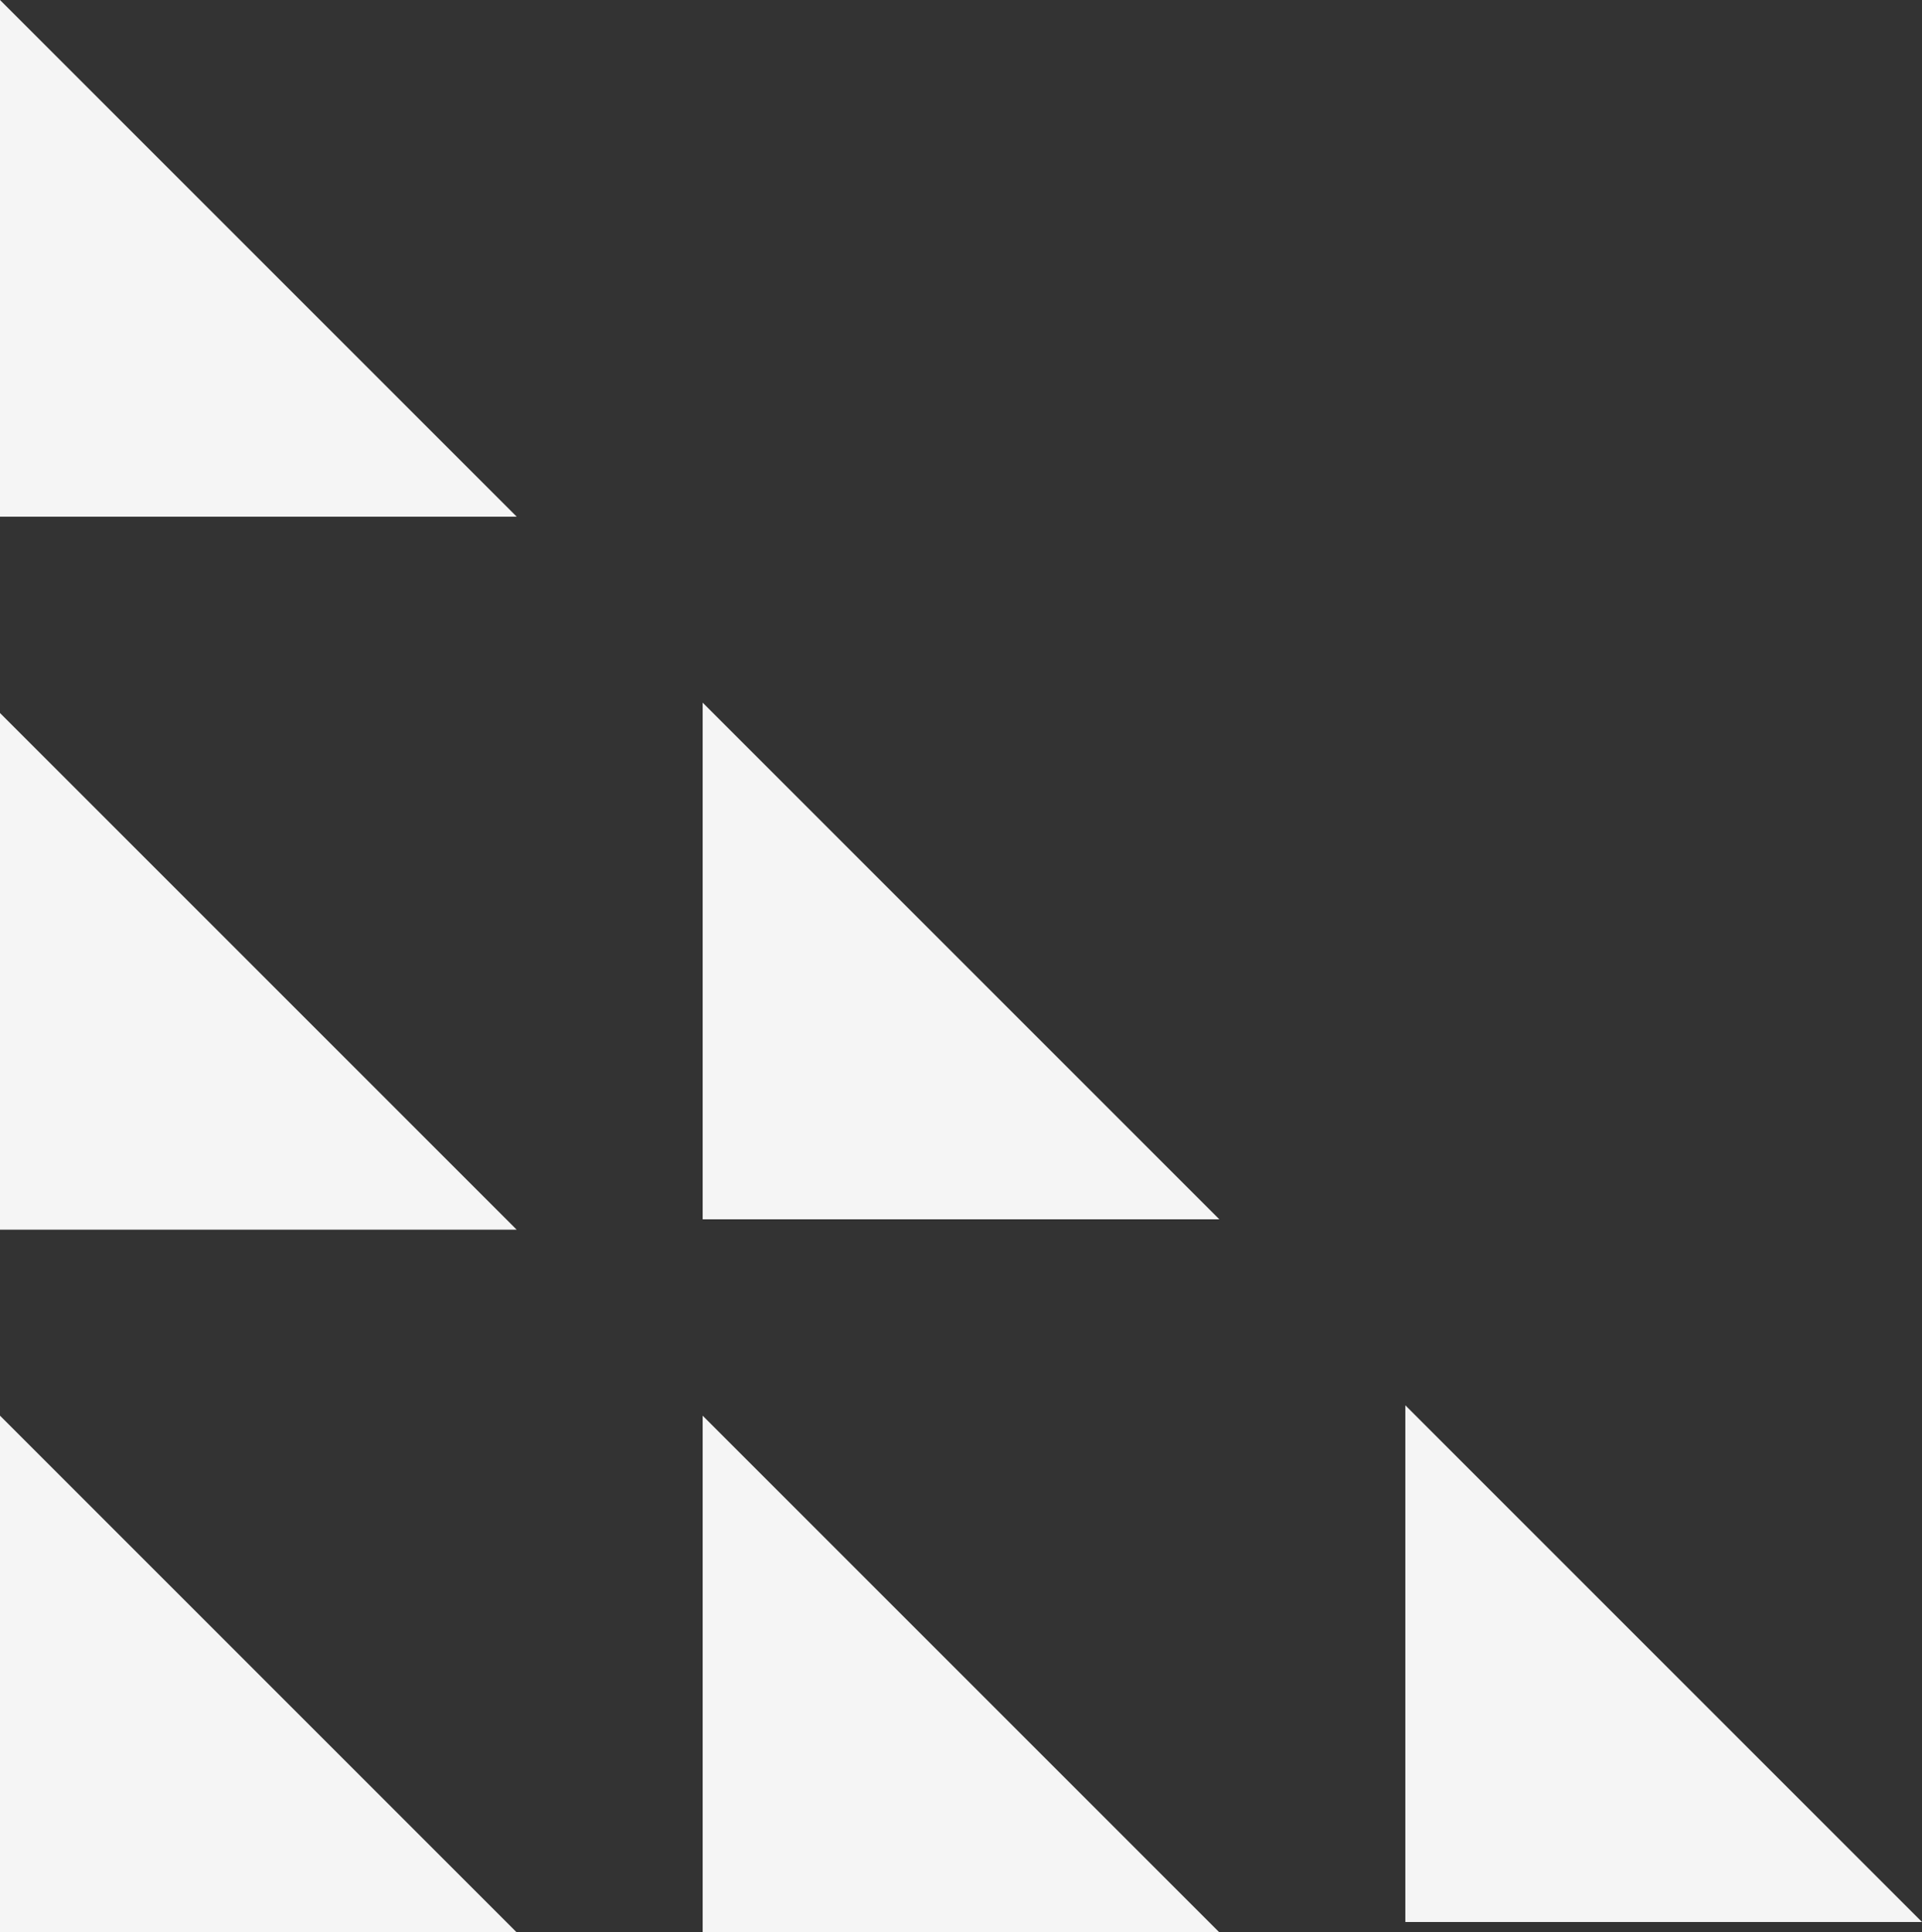
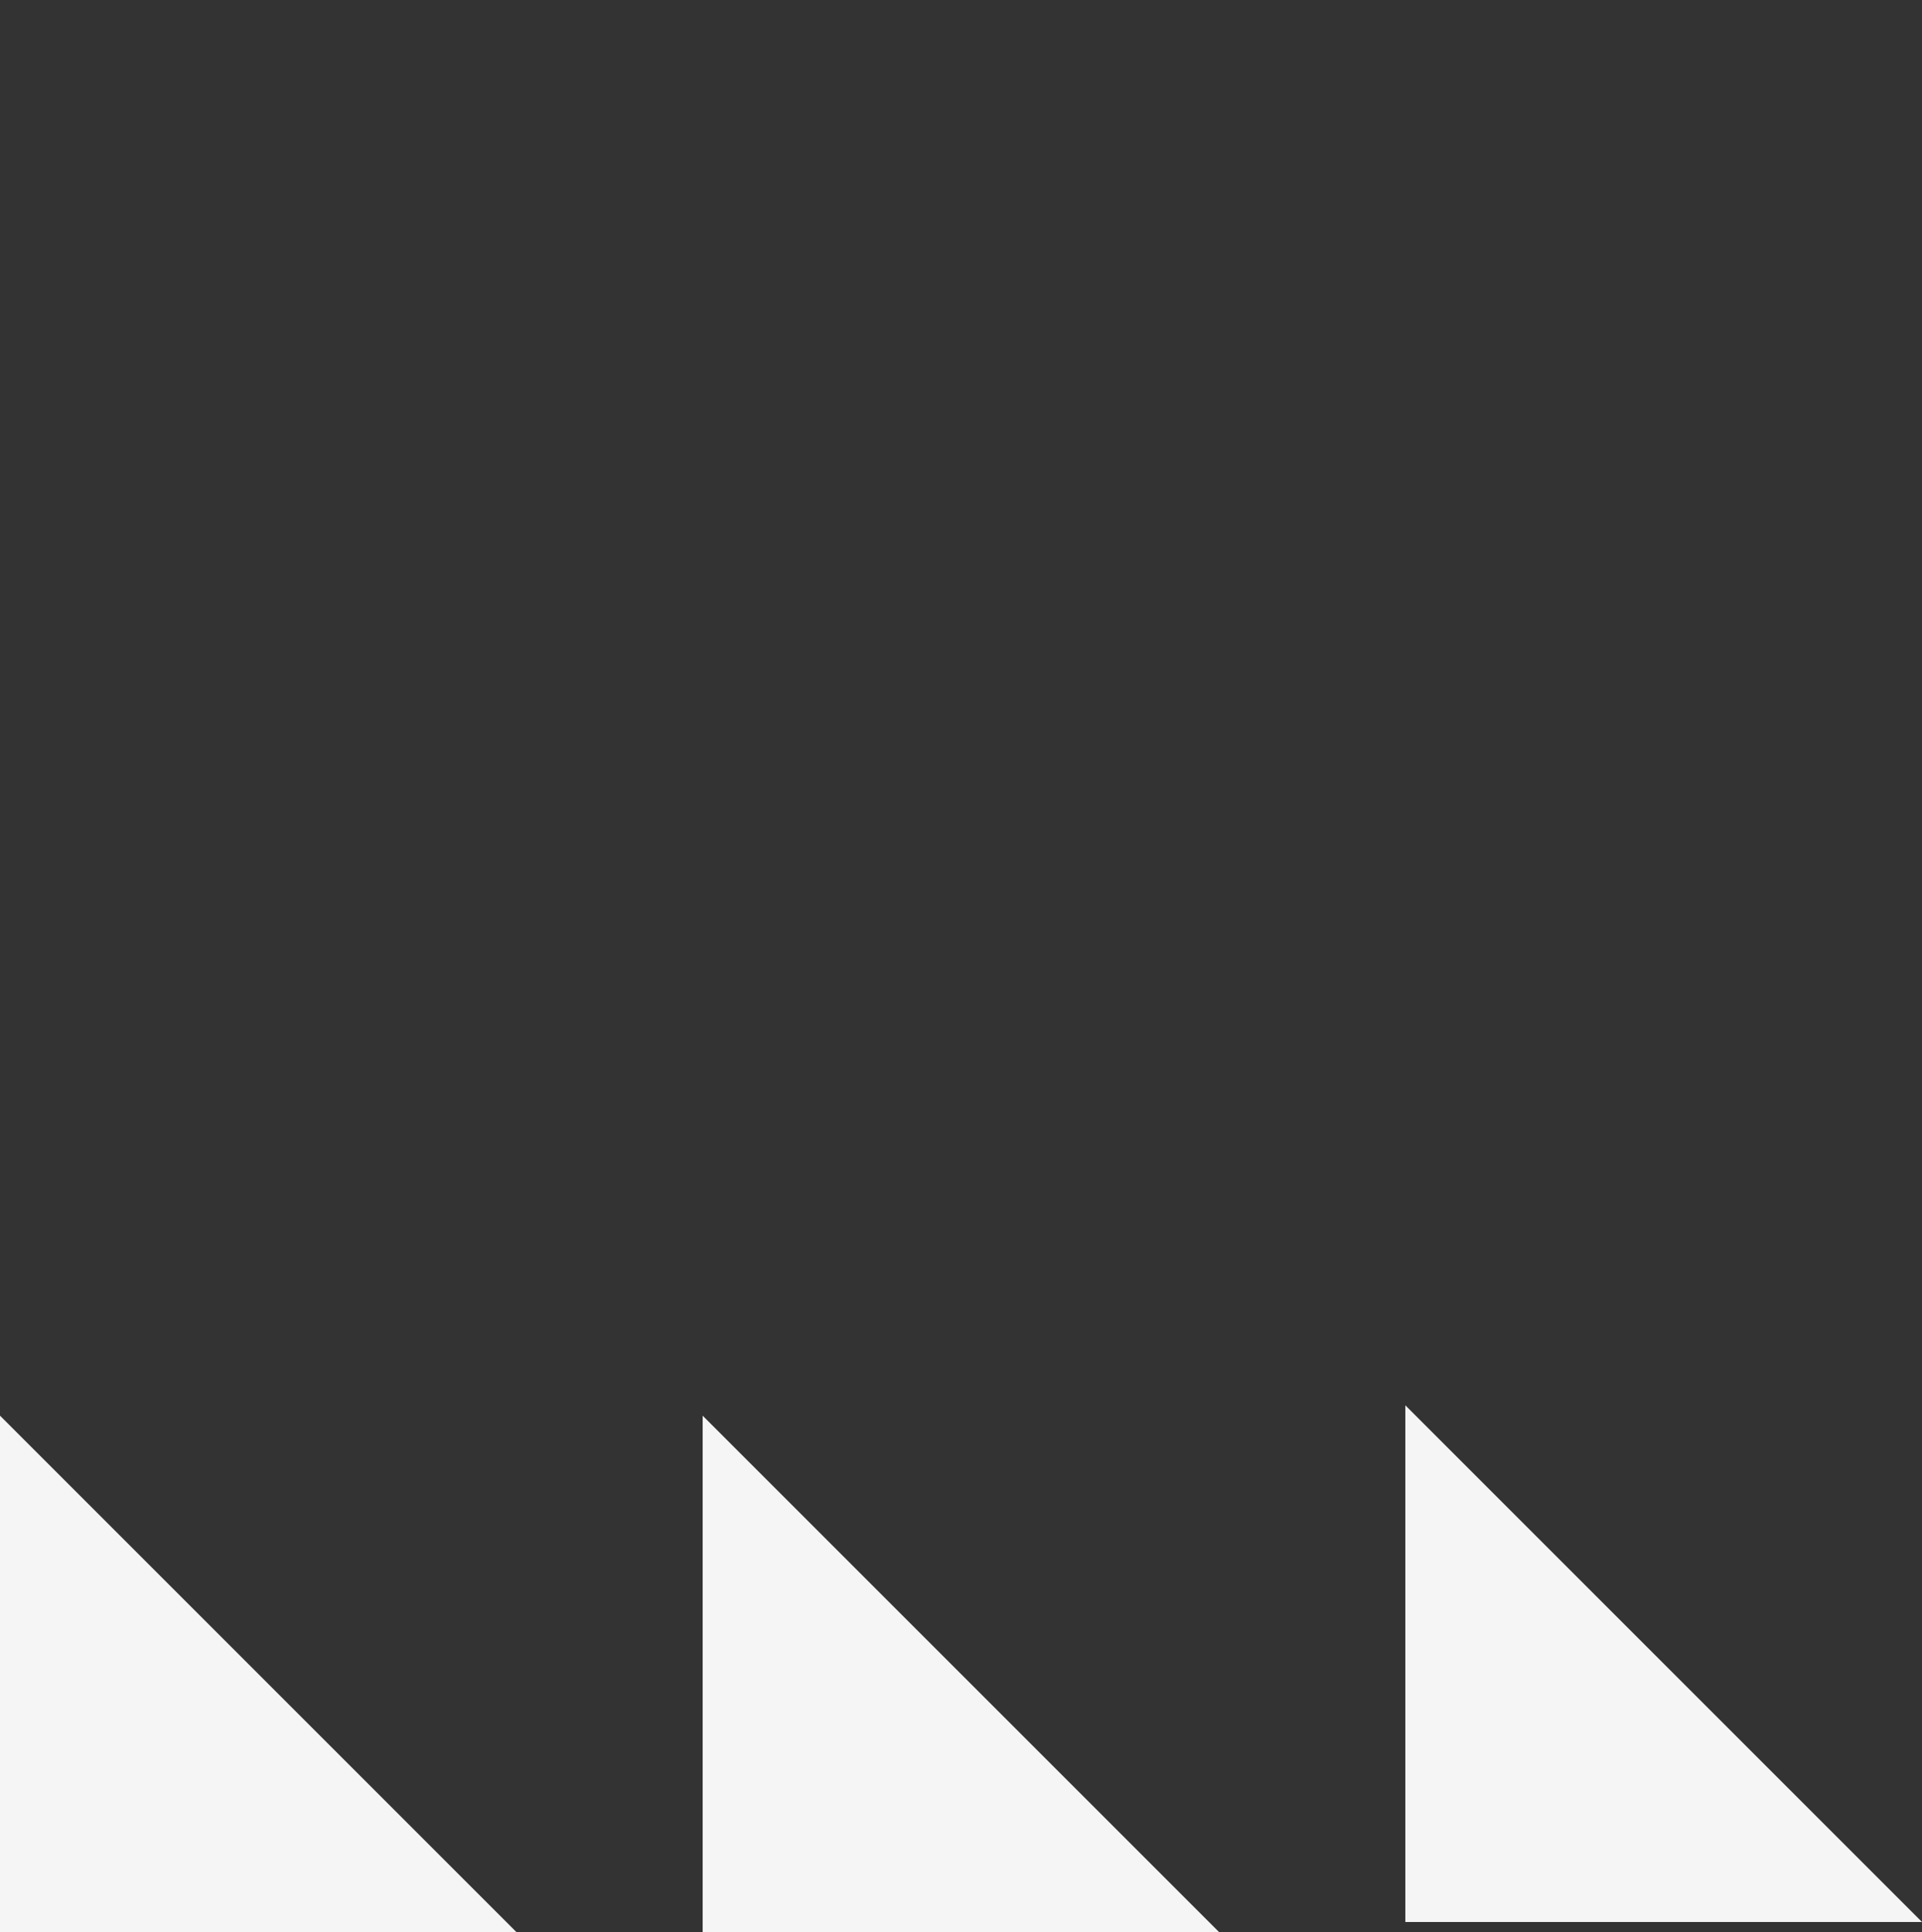
<svg xmlns="http://www.w3.org/2000/svg" width="372px" height="374px" viewBox="0 0 372 374" version="1.1">
  <rect x="0" y="0" width="372" height="374" fill="#333333" stroke="none" />
  <title>ribbon-4</title>
  <desc>Created with Sketch.</desc>
  <g id="Page-1" stroke="none" stroke-width="1" fill="none" fill-rule="evenodd">
    <g id="HER_HowItworks_rg_4a" transform="translate(-40, -3786)" fill="#F5F5F5">
      <g id="ribbon-4" transform="translate(40, 3786)">
-         <polygon id="Rectangle-4" points="0 0 100 100 0 100" />
-         <polygon id="Rectangle-4-Copy-7" points="0 138 100 238 0 238" />
-         <polygon id="Rectangle-4-Copy" points="136 136 236 236 136 236" />
        <polygon id="Rectangle-4-Copy-2" points="0 274 100 374 0 374" />
        <polygon id="Rectangle-4-Copy-8" points="136 274 236 374 136 374" />
        <polygon id="Rectangle-4-Copy-6" points="272 272 372 372 272 372" />
      </g>
    </g>
  </g>
</svg>